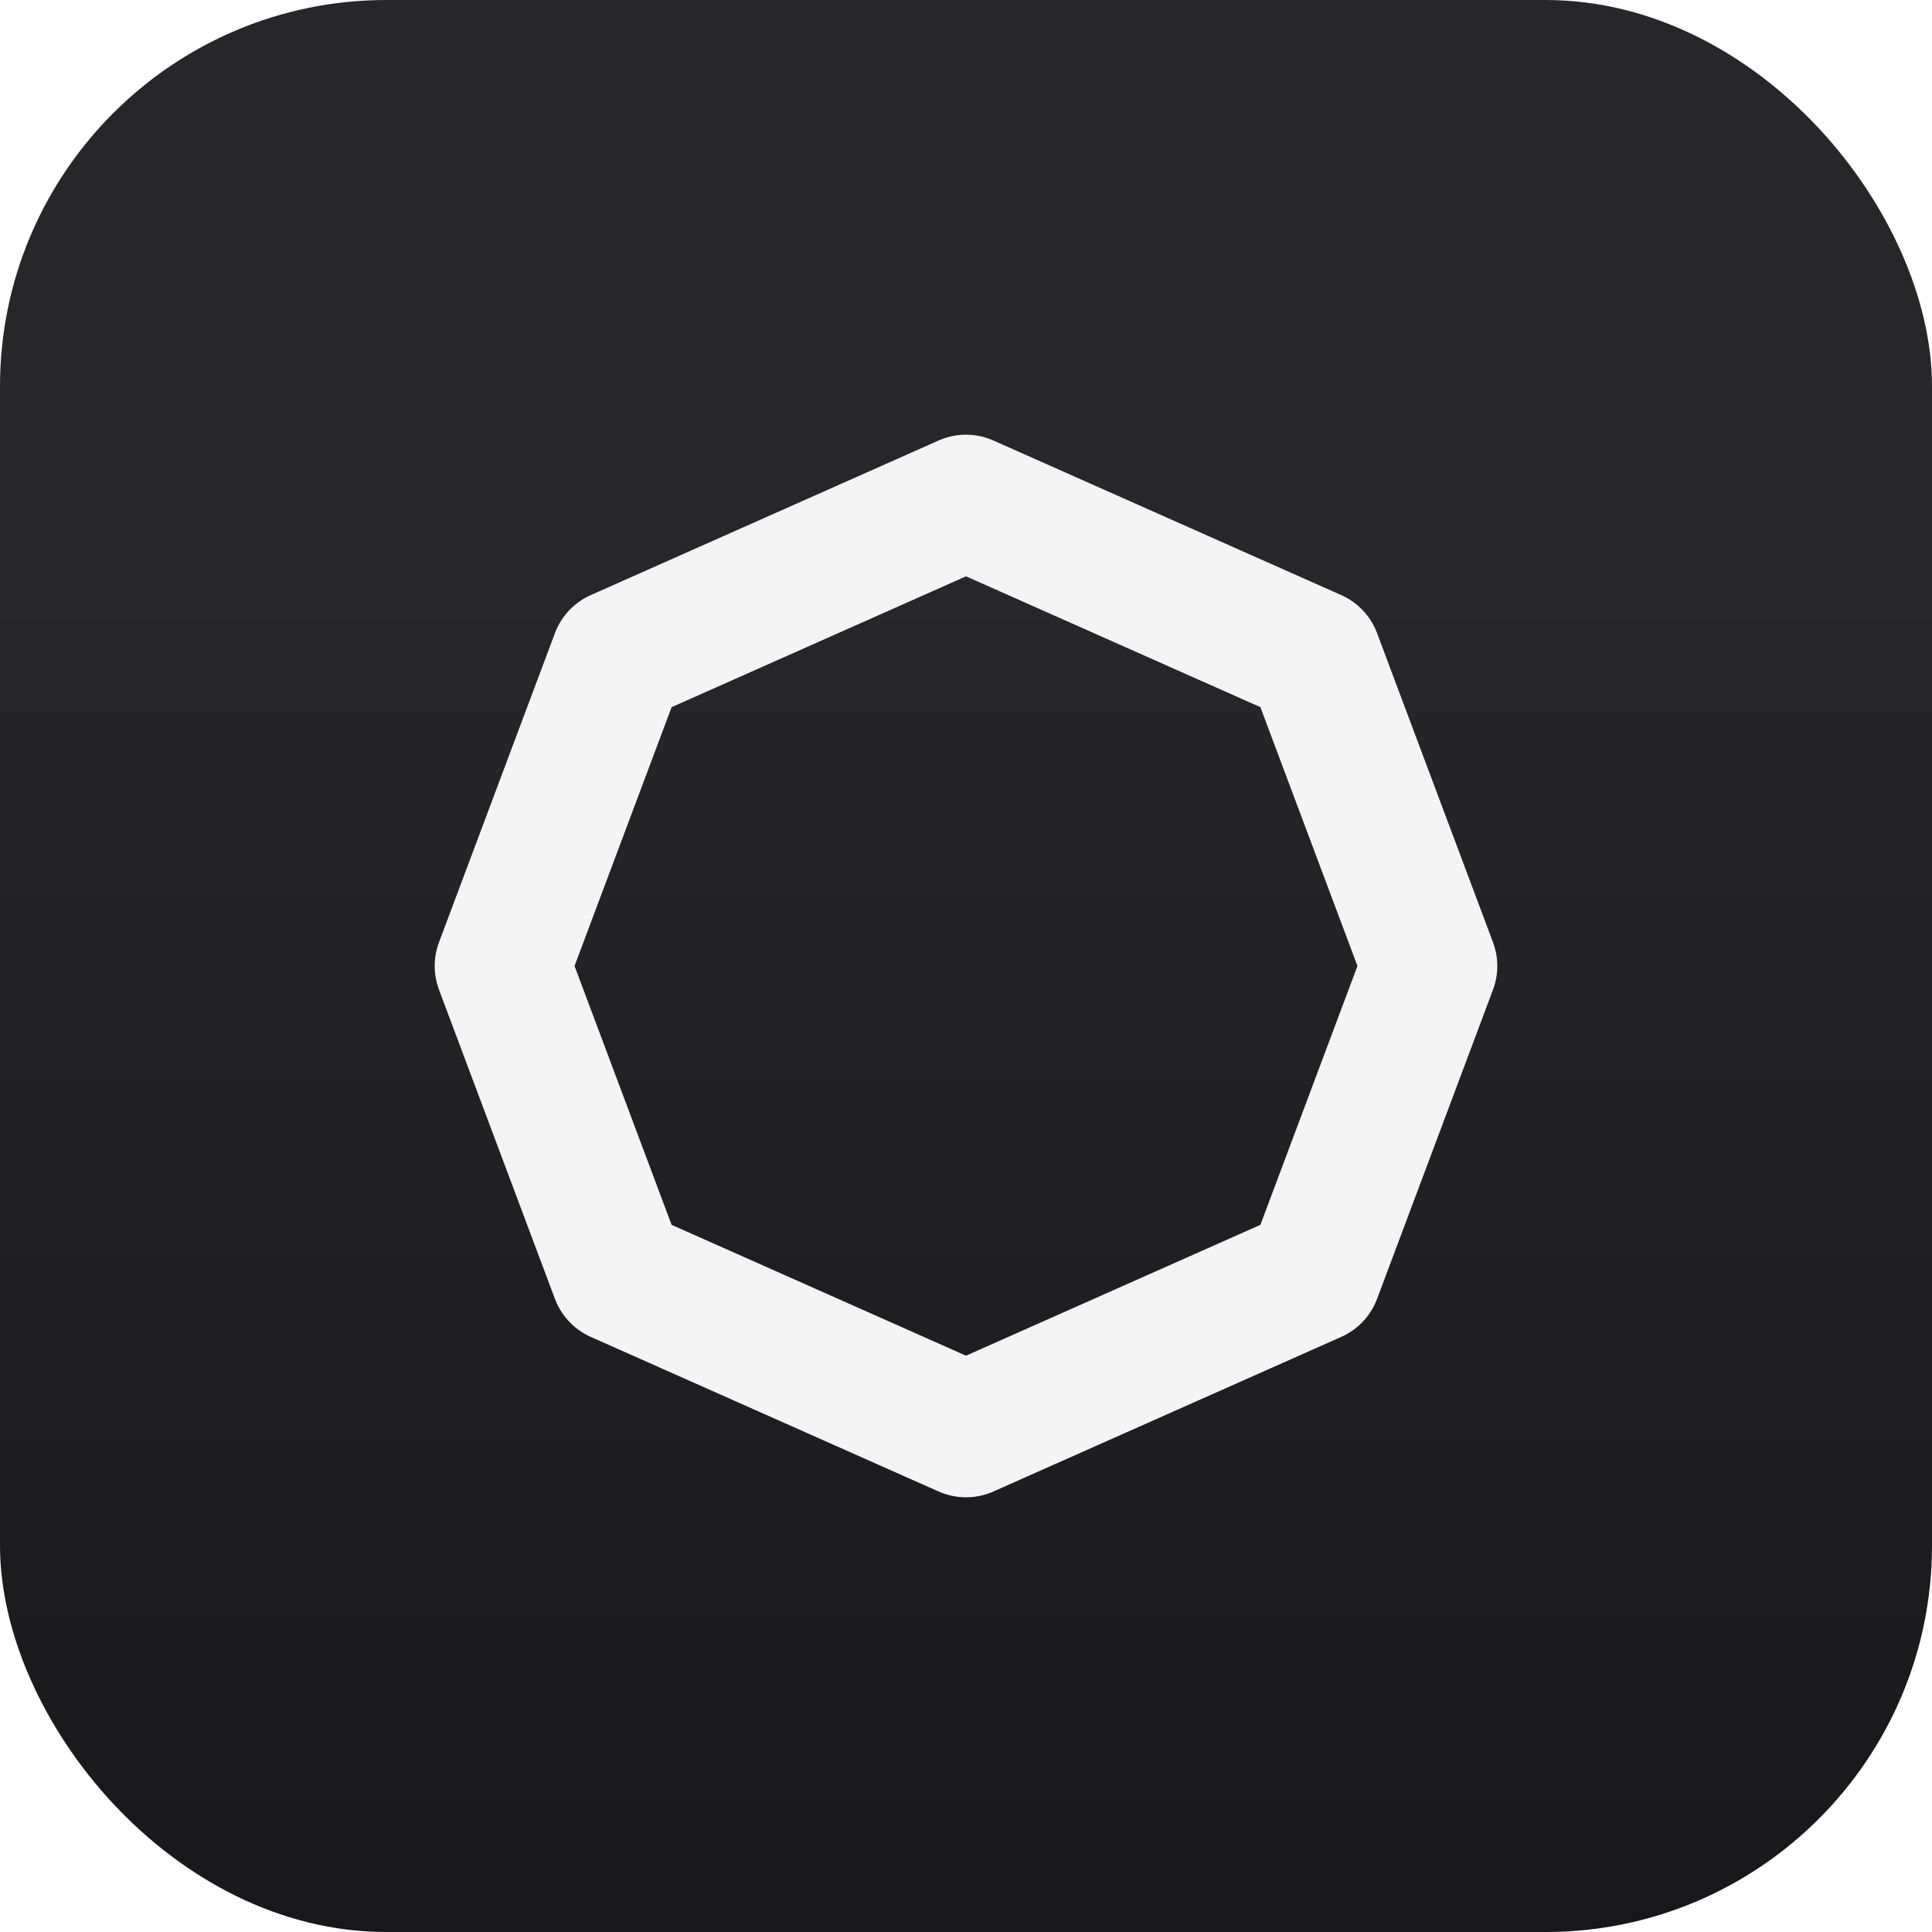
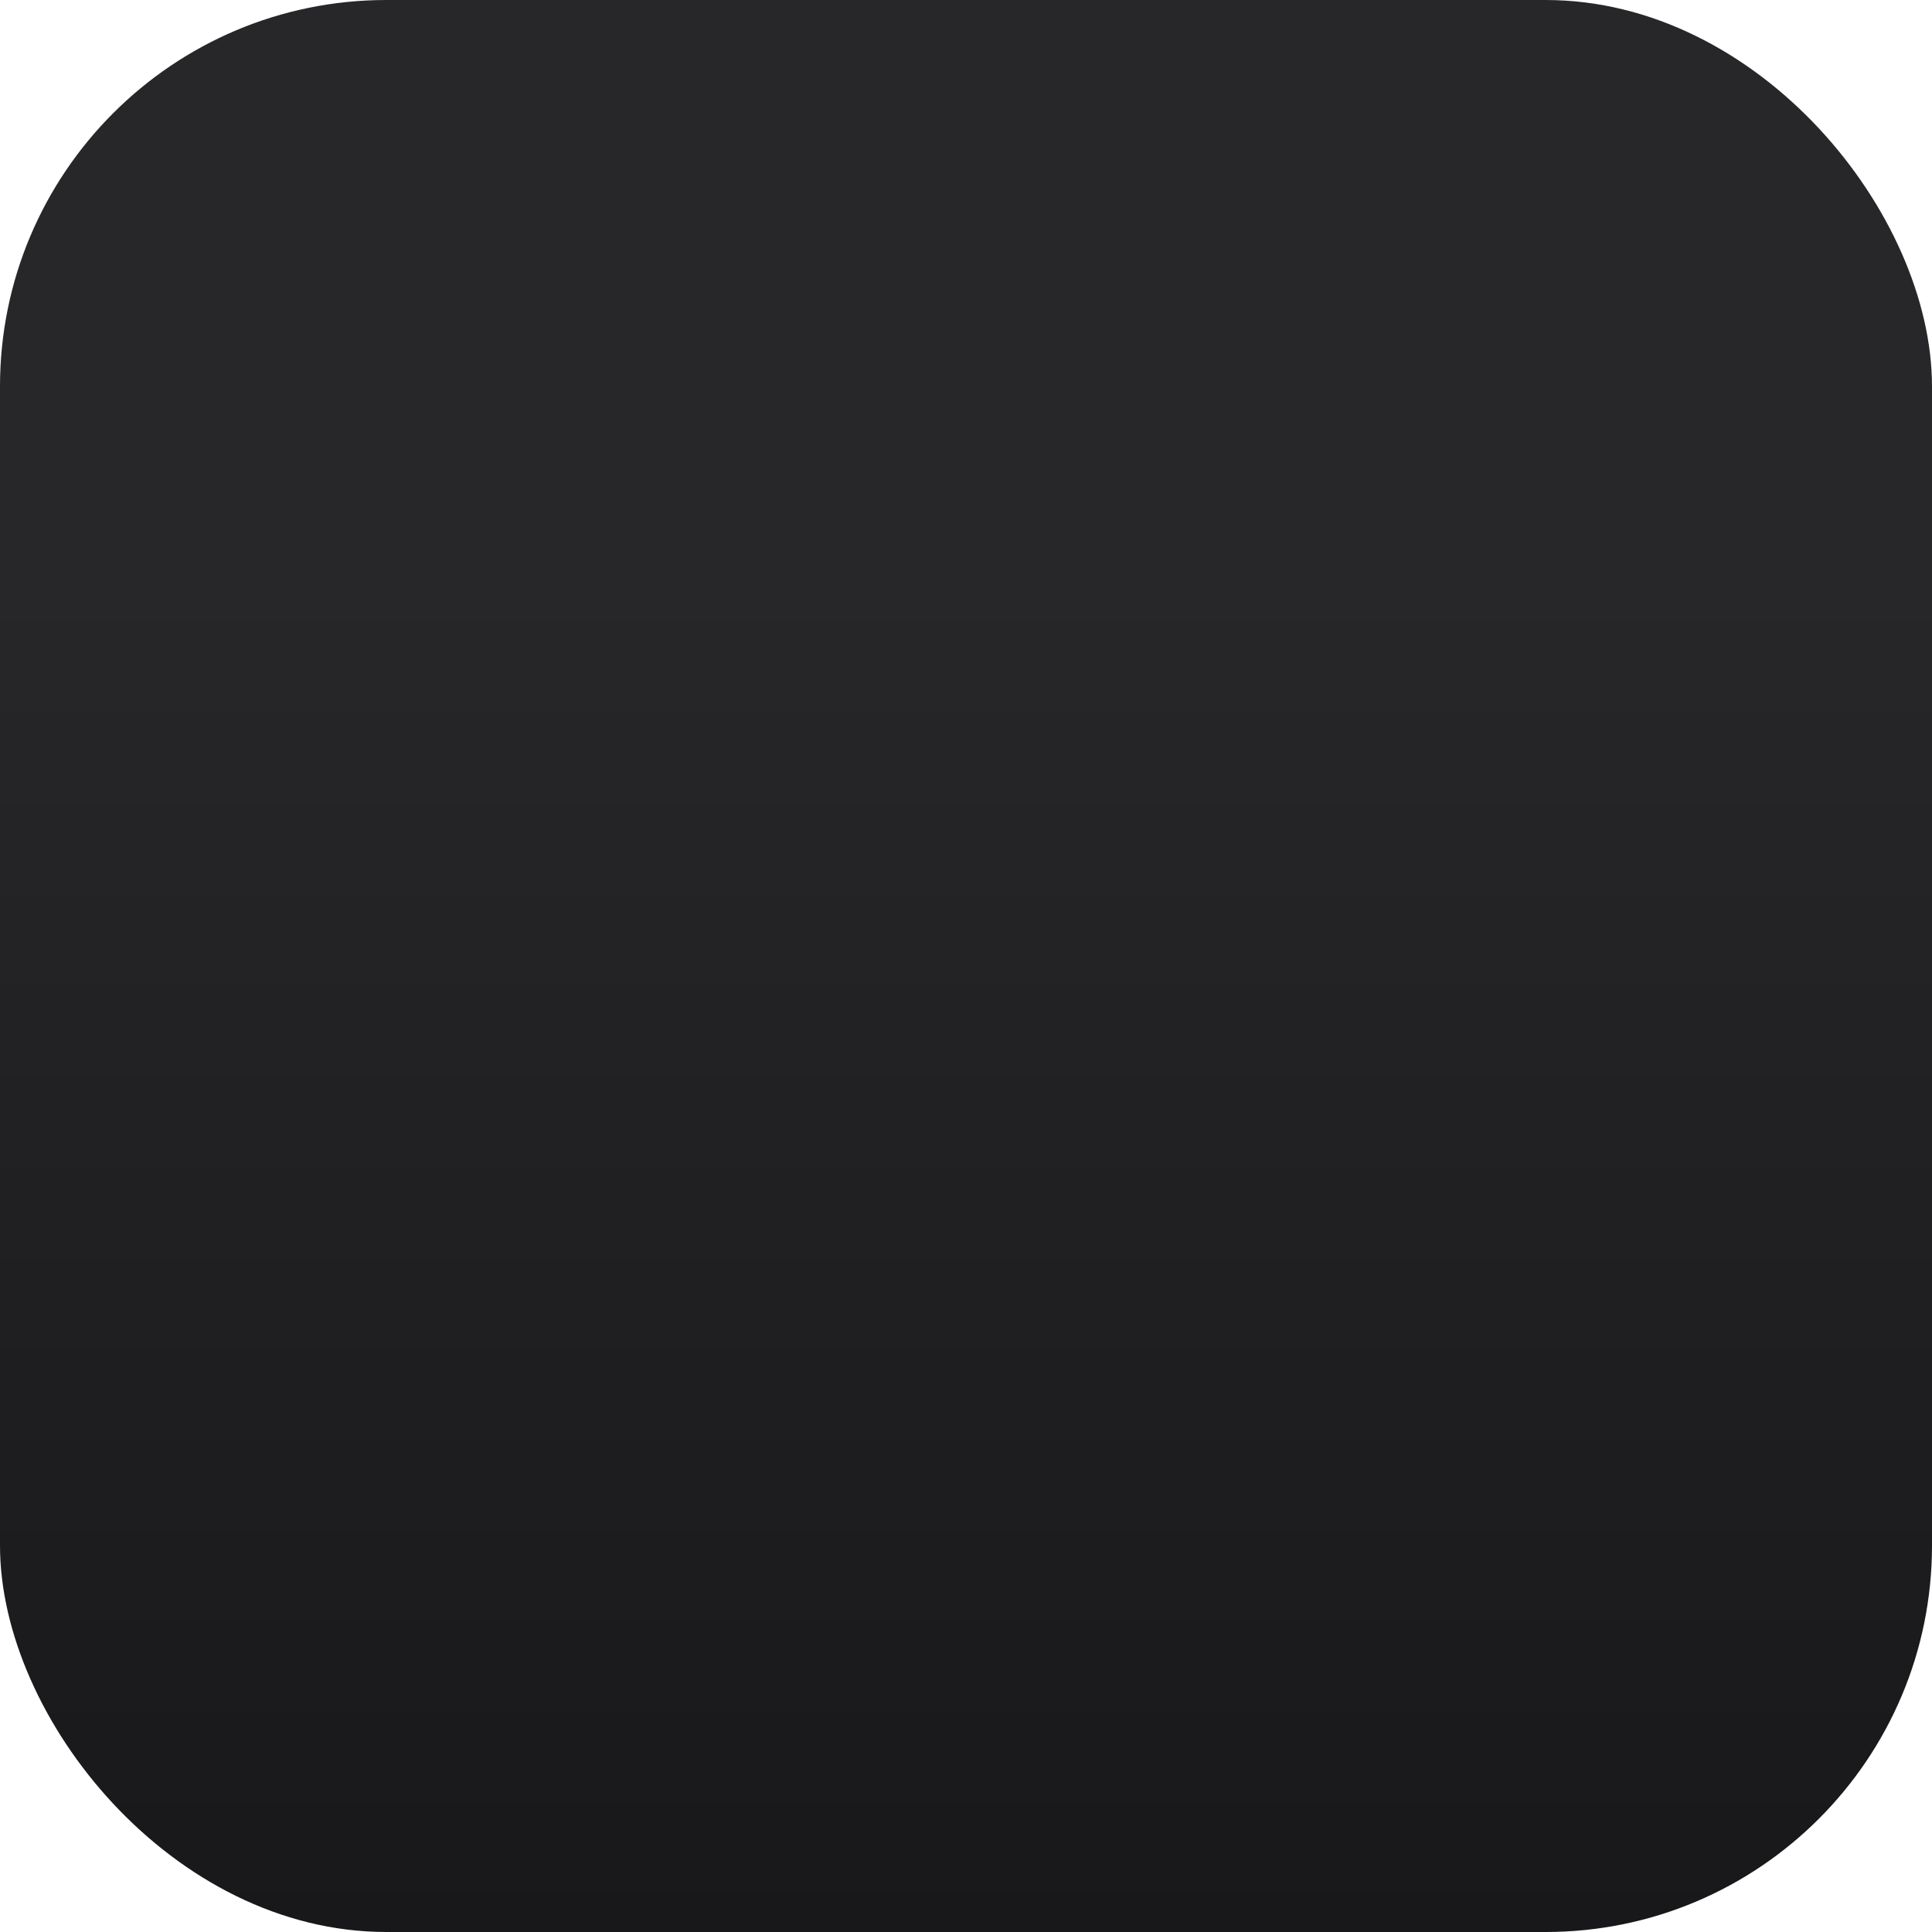
<svg xmlns="http://www.w3.org/2000/svg" width="500" height="500" viewBox="0 0 500 500">
  <defs>
    <linearGradient id="bgGradient" x1="50%" y1="100%" x2="50%" y2="30%">
      <stop offset="0%" stop-color="#18181b" />
      <stop offset="100%" stop-color="#27272a" />
    </linearGradient>
    <filter id="shadow" x="-50" y="-50" width="600" height="600" filterUnits="userSpaceOnUse">
      <feDropShadow dx="4" dy="4" stdDeviation="6" flood-color="black" flood-opacity="0.5" />
    </filter>
  </defs>
  <rect width="500" height="500" rx="100" fill="url(#bgGradient)" />
-   <polygon points="250,130 340,170 370,250 340,330 250,370 160,330 130,250 160,170" fill="none" stroke="#f4f4f5" stroke-width="35" stroke-linejoin="round" stroke-linecap="round" filter="url(#shadow)" />
</svg>